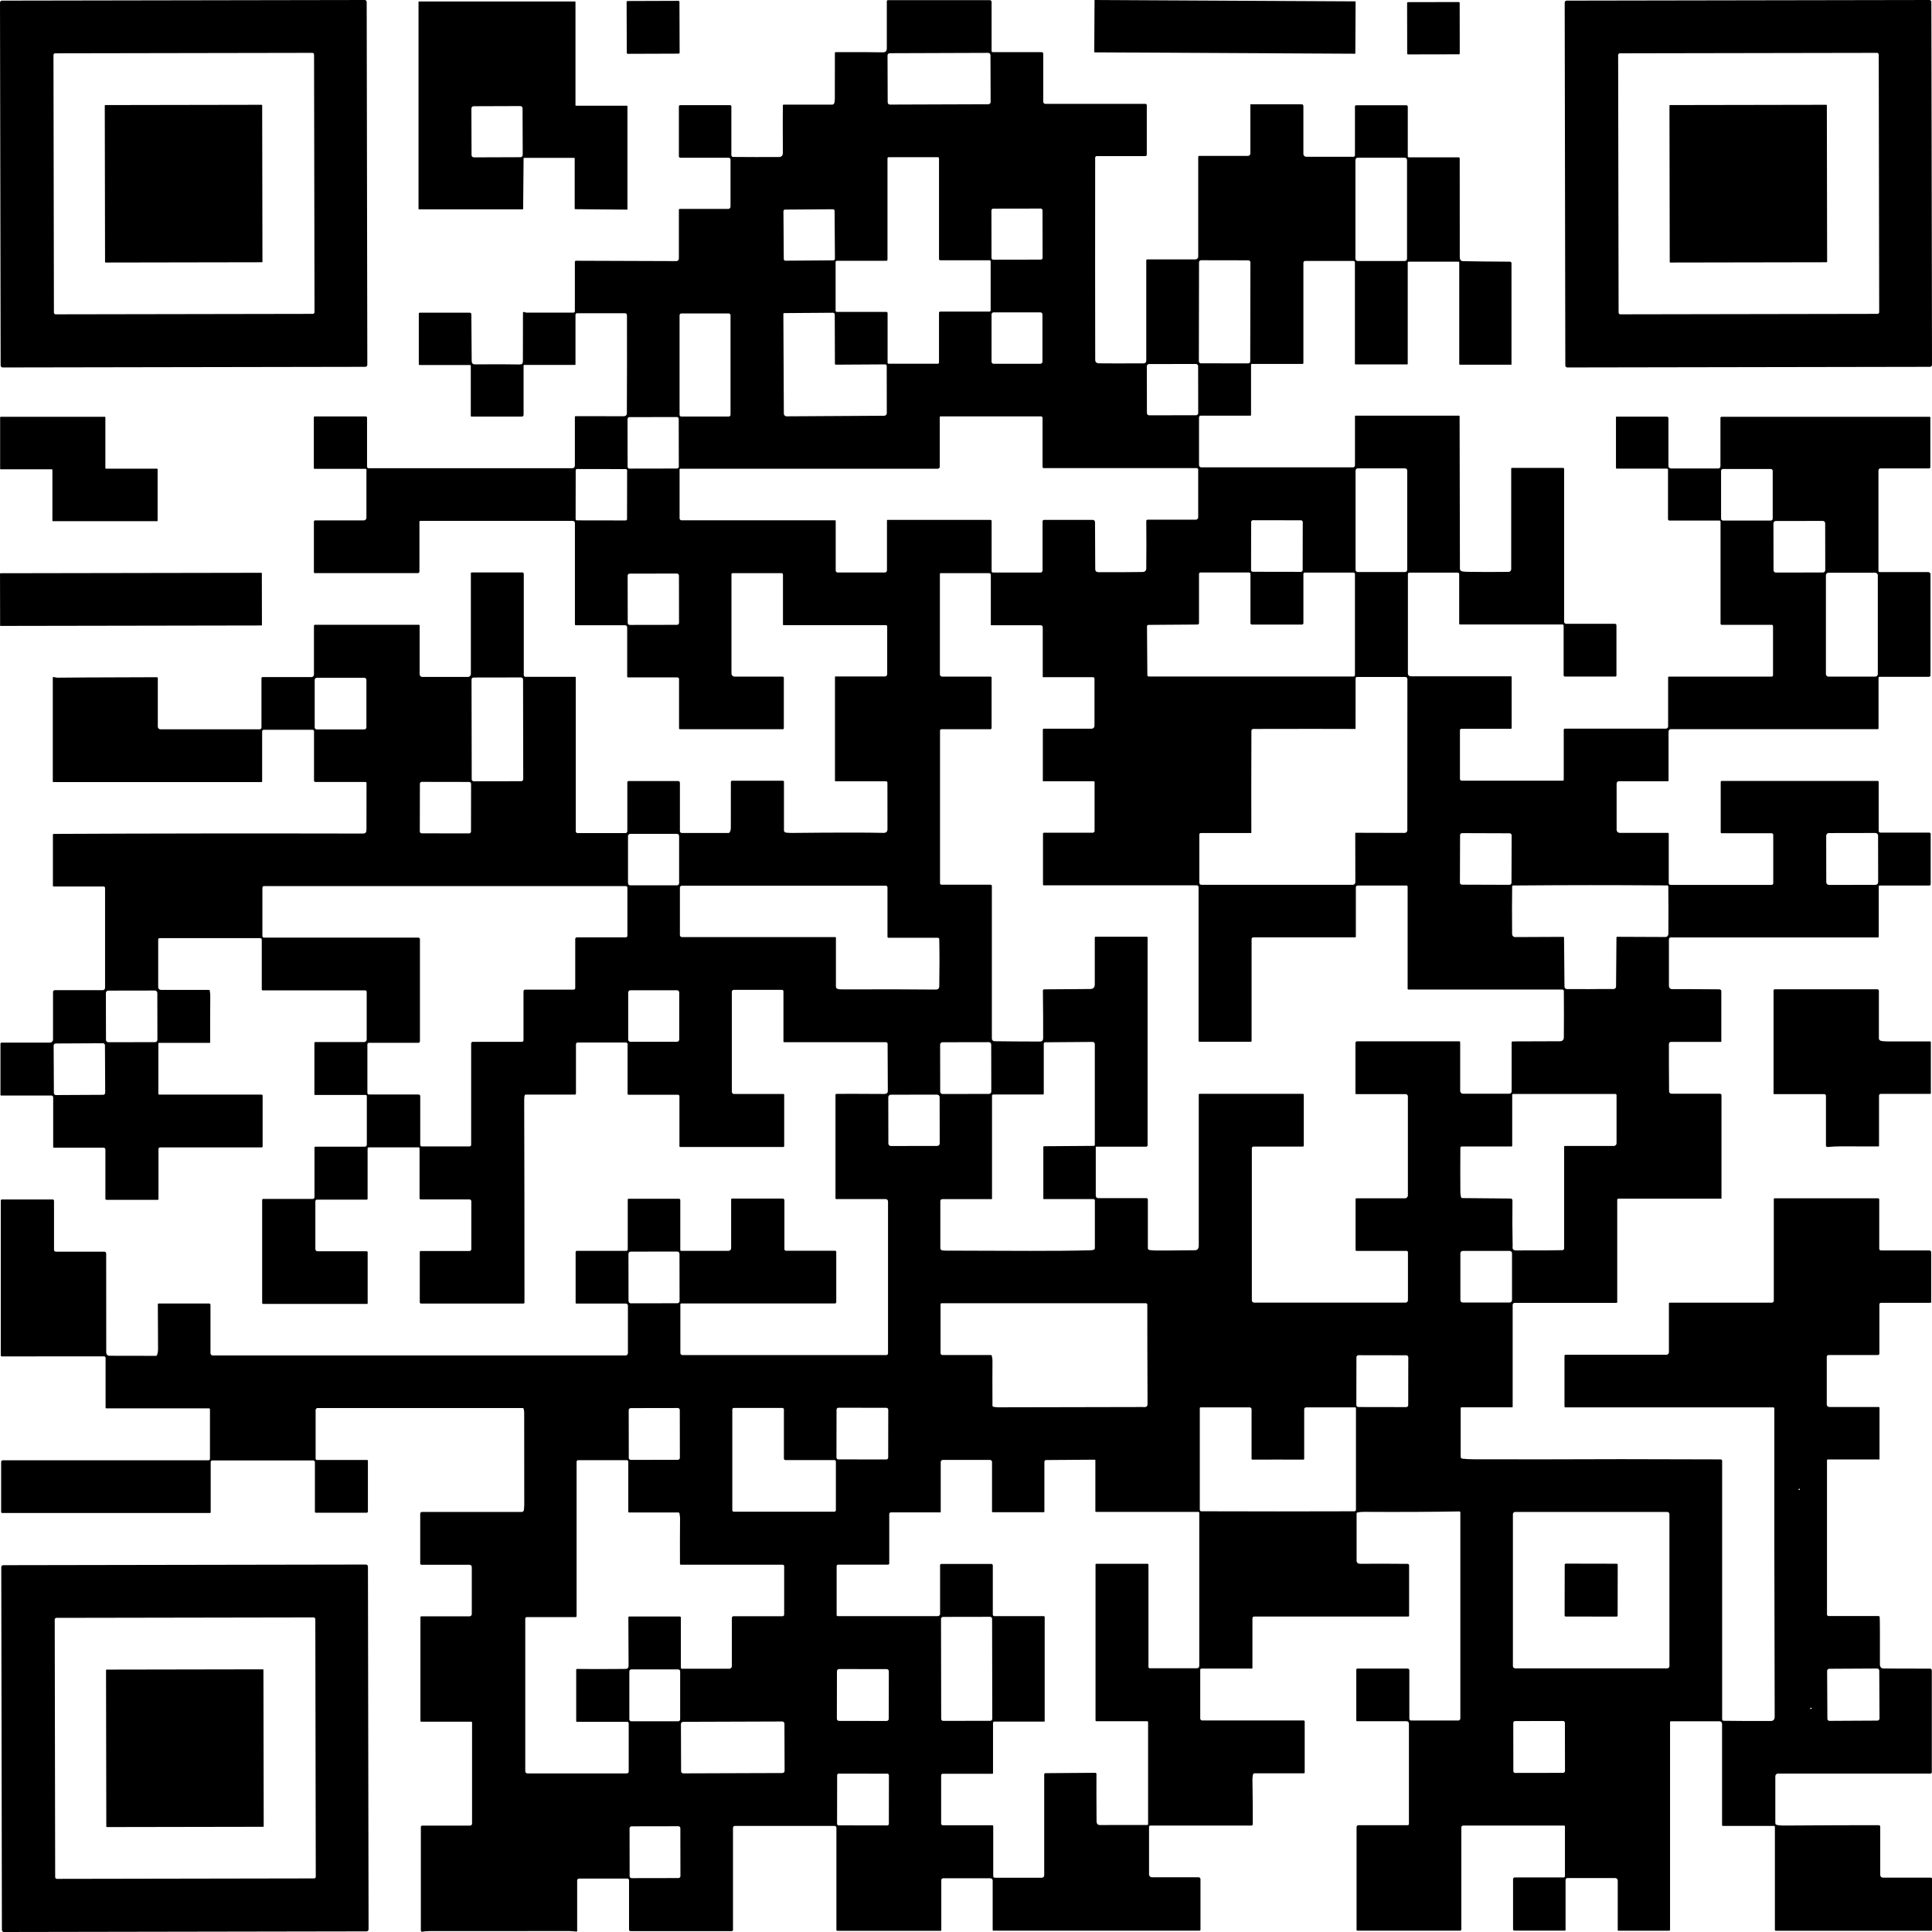
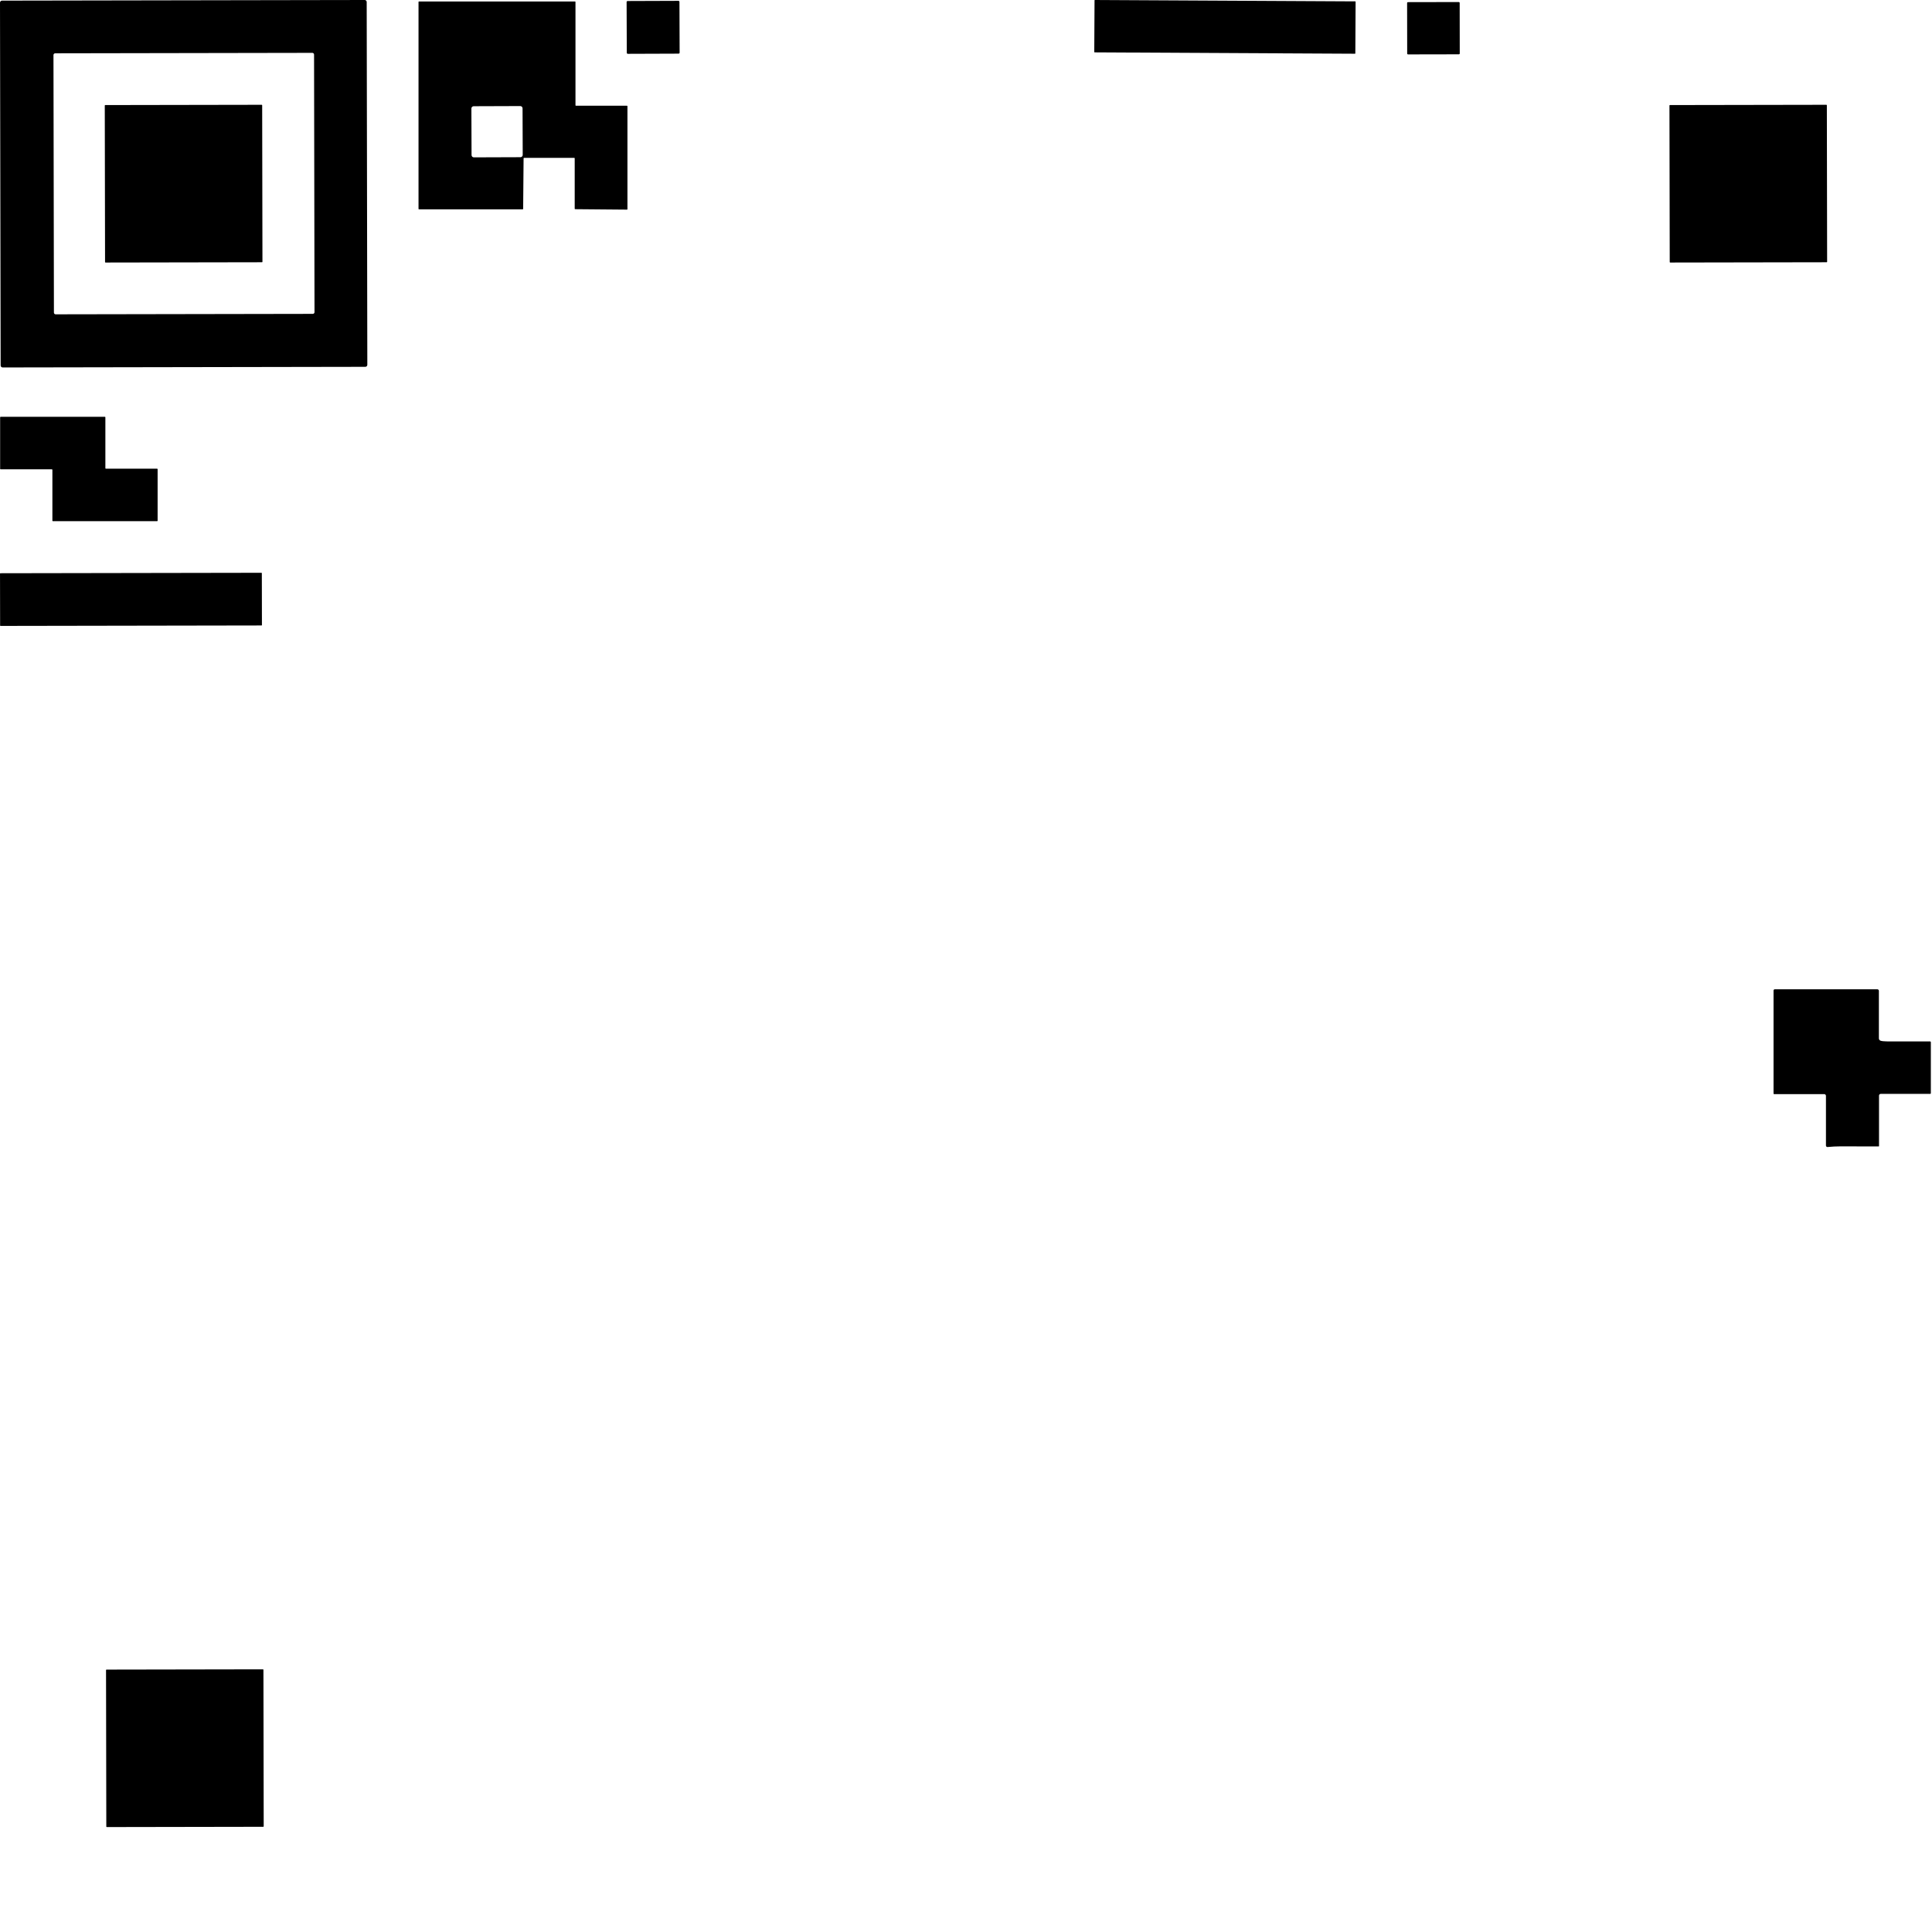
<svg xmlns="http://www.w3.org/2000/svg" id="qr" width="1200" height="1200" viewBox="0 0 1200 1200">
  <path d="M841.82,33.14c0,.13-.1.23-.23.23l-161.69-.85c-.13,0-.23-.11-.23-.23l.17-32.06c0-.13.1-.23.23-.23l161.69.85c.13,0,.23.11.23.23l-.17,32.06h0Z" />
-   <path d="M1004.04,258.78h31.26c.55,0,.99.45.99.99v29.65c0,.86.69,1.55,1.55,1.55h29.46c.72,0,1.3-.58,1.3-1.31v-30.16c0-.34.28-.61.62-.61h129.46c.16,0,.29.13.29.29v31.03c0,.39-.32.72-.72.72h-30.25c-.69,0-1.26.56-1.26,1.25v62.5c0,.35.29.64.65.64h30.27c.77,0,1.4.63,1.4,1.4v62.71c0,.53-.43.95-.96.95h-30.66c-.36,0-.65.3-.65.66v31.37c0,.26-.22.47-.48.47h-128.45c-.82,0-1.49.66-1.49,1.49v30.4c0,.26-.22.47-.48.47h-30.39c-.77,0-1.39.62-1.39,1.39v28.74c0,1.07.86,1.93,1.93,1.93h29.91c.3,0,.54.24.54.54v30.7c0,.6.49,1.08,1.09,1.08h62.8c.56,0,1.02-.46,1.02-1.01v-30.05c0-.56-.46-1.02-1.02-1.02h-31.07c-.3,0-.55-.24-.55-.55v-31.26c0-.39.31-.69.69-.69h96.83c.33,0,.6.27.6.6v30.48c0,.57.47,1.04,1.05,1.04h30.45c.44,0,.8.36.8.81v31.2c0,.47-.39.85-.85.85h-30.85c-.31,0-.57.25-.57.56v31.33c0,.2-.15.35-.35.35h-128.84c-.62,0-1.12.5-1.12,1.12-.02,3.52-.02,13.07,0,28.62,0,1.59.7,2.37,2.1,2.37,4.45-.04,14.21,0,29.26.12.65,0,1.18.54,1.18,1.19v31.23c0,.13-.11.24-.23.24h-31.06c-.69,0-1.26.56-1.26,1.25-.03,6.93,0,16.6.1,29.02,0,2.2,1.39,1.91,3.27,1.91,12.74.03,22.19.03,28.33,0,.53,0,.96.42.96.95v64.02c0,.13-.1.22-.22.22h-63.87c-.37,0-.67.3-.67.67v63.52c0,.3-.24.54-.54.54h-63.2c-.67,0-1.21.54-1.21,1.21v63.37c0,.15-.13.28-.28.28h-31.46c-.3,0-.55.24-.55.55v30.19c0,.6.45,1.1,1.04,1.16,2.14.24,4.53.37,7.17.38,27.24.08,56.83.06,88.79-.07,2,0,3.79,0,5.38,0,6.5,0,26.21.05,59.11.14.5,0,.91.41.91.91v160.46c0,.54.43.97.97.98,9.23.13,18.97.17,29.24.13,1.62,0,2.44-.93,2.43-2.77-.22-80.92-.3-144.7-.22-191.37,0-.36-.3-.65-.65-.65h-129.18c-.28,0-.51-.23-.51-.52v-31.49c0-.37.3-.66.66-.66h62.61c.88,0,1.59-.71,1.59-1.59v-30.37c0-.22.17-.39.39-.39h63.5c.69,0,1.26-.56,1.26-1.26v-63.11c0-.27.22-.48.48-.48h64.27c.4,0,.74.33.74.73v30.66c0,.55.45.99,1,.99h30.09c.65,0,1.17.53,1.17,1.17v30.95c0,.24-.2.44-.44.44h-30.8c-.51,0-.93.42-.93.94v30.53c0,.53-.42.95-.95.95h-30.62c-.61,0-1.11.49-1.11,1.1v29.59c0,.89.73,1.6,1.61,1.6h30.6c.3,0,.55.24.55.55v31.81c0,.12-.09.21-.21.21h-31.9c-.28,0-.51.23-.51.51v95.77c0,.53.43.96.96.96h30.99c.42,0,.76.32.79.73.13,2.06.18,11.81.13,29.25,0,1.69.75,2.56,2.27,2.59,4.04.08,13.65.12,28.81.1.64,0,1.15.51,1.15,1.15v63.21c0,.46-.37.82-.83.82h-94.68c-.92,0-1.68.74-1.68,1.67v29.08c0,.52.35.99.86,1.12,1.07.3,2.65.43,4.73.42,25.73-.17,45.28-.25,58.64-.22.51,0,.93.42.93.93v30c0,.91.74,1.66,1.66,1.66h29.84c.36,0,.65.3.65.65v31.83c0,.28-.22.51-.5.51h-96.49c-.32,0-.59-.27-.59-.6v-63.94c0-.32-.26-.58-.58-.58h-31.67c-.3,0-.56-.25-.56-.56v-62.83c0-.89-.73-1.61-1.62-1.61h-30.14c-.3,0-.55.24-.55.54v128.93c0,.34-.27.61-.6.61h-31.54c-.2,0-.35-.15-.35-.35v-30.77c0-.88-.72-1.59-1.6-1.59h-29.63c-.65,0-1.18.53-1.18,1.17v31.12c0,.2-.15.35-.35.35h-31.51c-.41,0-.75-.34-.75-.76v-31.18c0-.59.48-1.07,1.06-1.07h30.38c.44,0,.79-.35.79-.79v-30.83c0-.33-.27-.6-.6-.6h-62.68c-.59,0-1.08.48-1.08,1.08v63.41c0,.43-.35.78-.79.78h-63.75c-.3,0-.53-.23-.53-.53v-63.83c0-.63.51-1.14,1.14-1.14h30.62c.42,0,.76-.35.76-.77v-62.38c0-.78-.63-1.42-1.41-1.42h-30.84c-.24,0-.44-.2-.44-.45v-31.53c0-.41.33-.74.74-.74h31.16c.58,0,1.05.47,1.05,1.05v30.08c0,.64.51,1.15,1.15,1.15h29.22c.73,0,1.31-.59,1.31-1.32v-127.93c0-.35-.29-.64-.64-.63-17.35.31-37.13.4-59.33.27-1.52,0-2.86.13-4,.39-.27.06-.47.3-.47.59-.02,14.98-.02,24.74,0,29.27,0,1.35.84,2.03,2.5,2.01,7.92-.09,17.65-.08,29.2.04.5,0,.91.42.91.92v31.31c0,.27-.22.48-.48.48h-95.74c-.6,0-1.09.48-1.09,1.08v30.91c0,.19-.15.34-.34.34h-31.33c-.41,0-.75.34-.75.75v30.29c0,.65.54,1.19,1.19,1.19h63.06c.35,0,.63.28.63.63v31.68c0,.29-.23.52-.52.52h-30.78c-.3,0-.56.17-.67.44-.36.82-.52,2.32-.48,4.53.17,10.14.24,19.01.21,26.6,0,.48-.39.86-.86.86h-62.75c-.46,0-.83.37-.83.82v29.52c0,.99.81,1.8,1.8,1.8h29c.64,0,1.15.51,1.15,1.14v31.46c0,.31-.26.56-.57.56h-128.06c-.24,0-.44-.2-.44-.44v-30.69c0-.78-.64-1.42-1.42-1.42h-29.36c-.63,0-1.13.5-1.13,1.12v31.26c0,.13-.12.25-.25.25h-64.28c-.34,0-.62-.28-.62-.62v-63.36c0-.64-.52-1.16-1.16-1.16h-61.92c-.64,0-1.15.52-1.15,1.16v63.44c0,.4-.32.73-.73.73h-62.96c-.48,0-.88-.39-.88-.89v-30.69c0-.58-.48-1.06-1.07-1.06h-29.98c-.65,0-1.17.53-1.17,1.17v31.38c0,.23-.2.41-.42.39-2.33-.23-3.82-.35-4.48-.35-27.99.06-56.99.07-86.99.04-1.41,0-2.86.12-4.37.38-.44.07-.83-.27-.83-.71v-64.32c0-.48.39-.87.87-.87h29.7c.68,0,1.24-.56,1.24-1.25v-62.79c0-.28-.23-.51-.51-.51h-31.19c-.21,0-.37-.16-.37-.37v-64.51c0-.31.25-.56.57-.56h29.97c.75,0,1.36-.61,1.36-1.36v-29.24c0-.78-.63-1.41-1.41-1.41h-29.86c-.42,0-.76-.35-.76-.77v-31c0-.57.46-1.03,1.03-1.03h61.98c.73,0,1.33-.55,1.4-1.27.14-1.39.22-2.63.21-3.72-.06-33.58-.07-52.4-.04-56.47,0-1.03-.12-1.94-.38-2.73-.07-.22-.29-.38-.52-.38h-127.37c-.71,0-1.28.57-1.28,1.27v30.18c0,.46.37.82.83.82h31.13c.29,0,.52.23.52.51v31.45c0,.46-.37.82-.83.82h-31.51c-.32,0-.58-.26-.58-.58v-30.83c0-.59-.48-1.08-1.07-1.08h-62.71c-.53,0-.95.42-.95.95v31.18c0,.29-.23.52-.51.52H1.34c-.35,0-.63-.28-.63-.63v-31.11c0-.56.45-1,1-1h127.78c.51,0,.92-.41.92-.92v-30.77c0-.31-.26-.57-.57-.57h-63.77c-.27,0-.49-.22-.49-.49v-30.86c0-.51-.42-.93-.93-.93H1.06c-.31,0-.57-.26-.57-.57v-96.24c0-.35.29-.64.64-.64h31.68c.41,0,.74.34.74.75v30.54c0,.61.5,1.11,1.11,1.11h30.17c.62,0,1.12.5,1.12,1.12-.03,21.99-.02,42.42.04,61.26,0,1.51.73,2.28,2.16,2.28,7.45,0,17.02.03,28.73.05.28,0,.52-.17.62-.42.45-1.1.67-2.42.67-3.95,0-3.75-.04-12.98-.13-27.65,0-.27.22-.49.49-.49h31.38c.45,0,.82.37.82.82v30.05c0,.77.63,1.4,1.4,1.4h256.44c.8,0,1.44-.65,1.44-1.44v-29.5c0-.72-.58-1.3-1.3-1.3h-30.78c-.22,0-.4-.18-.4-.4v-31.63c0-.39.3-.69.69-.69h30.73c.53,0,.95-.42.95-.94v-30.94c0-.28.22-.5.5-.5h31.32c.45,0,.82.37.82.82v31.02c0,.29.23.52.52.52h29.41c.91,0,1.66-.74,1.66-1.67v-30.3c0-.28.22-.5.5-.5h31.5c.59,0,1.08.47,1.08,1.07v30.34c0,.55.44.99.99.99h30.48c.4,0,.74.33.74.73v31.2c0,.45-.37.82-.82.82h-95.39c-.34,0-.62.28-.62.63v30.16c0,.7.57,1.27,1.27,1.27h126.64c.59,0,1.07-.47,1.07-1.06v-94.37c0-.8-.65-1.45-1.46-1.45h-30.79c-.22,0-.39-.18-.39-.39v-64.34c0-.34.27-.62.61-.63,4.79-.04,14.66-.03,29.63.06,1.52,0,2.28-.61,2.27-1.86,0-7.41-.05-17.18-.13-29.29,0-.55-.45-.99-1-.99h-63.24c-.25,0-.46-.21-.46-.46v-31.17c0-.49-.39-.89-.89-.89h-29.94c-.68,0-1.23.55-1.23,1.23v62.06c0,.76.62,1.38,1.38,1.38h30.73c.23,0,.42.19.42.42v31.92c0,.33-.27.6-.6.6h-64.07c-.22,0-.4-.18-.4-.4v-31.13c0-.52-.42-.94-.94-.94h-30.68c-.32,0-.59-.27-.59-.59v-30.81c0-.58-.48-1.05-1.06-1.05h-29.91c-.6,0-1.09.49-1.09,1.09v30.63c0,.35-.29.64-.65.64h-30.58c-.24,0-.46.14-.56.36-.24.49-.37,1.56-.36,3.18.11,36.12.16,77.98.17,125.6,0,.36-.29.65-.65.65h-63.62c-.42,0-.76-.34-.76-.76v-31.26c0-.34.27-.61.6-.61h30.26c.64,0,1.15-.51,1.15-1.15v-29.78c0-.61-.49-1.1-1.1-1.1h-30.29c-.42,0-.76-.34-.76-.76v-30.91c0-.39-.31-.7-.7-.7h-30.73c-.47,0-.84.38-.84.84v31.11c0,.3-.24.54-.55.54h-30.87c-.57,0-1.03.46-1.03,1.03v29.68c0,.75.62,1.36,1.37,1.36h30.53c.32,0,.59.27.59.59v31.82c0,.16-.13.29-.29.29h-64.62c-.34,0-.62-.28-.62-.62v-63.95c0-.36.3-.65.65-.65h30.73c.62,0,1.12-.5,1.12-1.12v-30.79c0-.3.24-.54.55-.54h30.72c.68,0,1.24-.56,1.24-1.25v-30.18c0-.38-.3-.68-.68-.68h-31.59c-.16,0-.29-.13-.29-.28v-32.02c0-.32.27-.59.6-.59h30.32c.86,0,1.56-.7,1.56-1.57v-29.55c0-.54-.43-.97-.97-.97h-63.69c-.28,0-.51-.22-.51-.5v-30.94c0-.55-.44-.99-.99-.99h-62.54c-.44,0-.8.36-.8.8v29.66c0,.92.74,1.67,1.67,1.67h29.84c.24,0,.46.17.51.41.22,1.11.33,2.39.32,3.85-.07,9.79-.1,19.25-.07,28.38,0,.14-.12.26-.26.26h-31.43c-.26,0-.48.22-.48.47v31.12c0,.3.24.55.55.55h63.5c.39,0,.71.31.71.71v31.46c0,.35-.29.64-.64.64h-63.06c-.55,0-.99.44-.99.99v31.12c0,.24-.19.44-.43.44h-31.89c-.36,0-.65-.3-.65-.65v-30.69c0-.56-.46-1.02-1.01-1.02h-30.9c-.29,0-.52-.23-.52-.52v-30.81c0-.61-.49-1.1-1.1-1.1H.58c-.16,0-.29-.13-.29-.3v-31.81c0-.42.34-.76.75-.76h30c1.05,0,1.89-.84,1.89-1.89v-29.57c0-.61.5-1.11,1.11-1.11h29.78c.8,0,1.44-.65,1.44-1.43v-62.05c0-.5-.41-.91-.91-.91h-31.1c-.22,0-.39-.17-.39-.39v-31.72c0-.3.24-.55.55-.55,59.48-.29,123.38-.36,191.7-.22,2.12,0,2.5-.69,2.51-2.75.04-10.34.05-19.87.03-28.59,0-.39-.31-.71-.71-.71h-31.08c-.45,0-.82-.36-.82-.81v-30.66c0-.51-.41-.92-.92-.92h-30.28c-.57,0-1.02.46-1.02,1.02v30.99c0,.26-.21.47-.46.47H33.14c-.2,0-.35-.16-.35-.36v-64.46c0-.3.27-.51.56-.44,1.21.3,2.06.43,2.56.41,2.68-.08,23.19-.18,61.54-.29.31,0,.57.25.57.56v30.17c0,.91.74,1.64,1.64,1.64h61.58c.64,0,1.16-.52,1.16-1.17v-30.6c0-.39.31-.7.7-.7h30.38c.83,0,1.52-.68,1.52-1.51v-30.33c0-.34.28-.62.62-.62h64.51c.28,0,.5.22.5.5v30.21c0,.92.75,1.68,1.69,1.68h28.29c1.02,0,1.85-.82,1.85-1.85v-62.51c0-.31.25-.56.57-.56h31.34c.53,0,.96.43.96.96v62.84c0,.58.47,1.05,1.04,1.05h30.91c.19,0,.34.15.34.34v95.62c0,.61.49,1.1,1.1,1.1h29.75c.65,0,1.17-.52,1.17-1.17v-30.39c0-.42.35-.77.77-.77h30.8c.6,0,1.09.49,1.09,1.09v30c0,.64.51,1.16,1.15,1.16h29.19c.12,0,.22-.04.3-.13.65-.65.99-1.72.99-3.22,0-7.77.02-17.22.02-28.34,0-.41.33-.74.74-.74h31.63c.34,0,.61.28.61.62v30.22c0,.69.52,1.27,1.21,1.36,1.25.15,2.53.22,3.83.21,26.59-.27,45.51-.28,56.75-.04,1.68.04,2.51-.74,2.5-2.33-.04-9.08-.05-18.69-.03-28.82,0-.49-.39-.89-.89-.89h-31.42c-.15,0-.27-.12-.27-.27v-64.57c0-.14.12-.26.26-.26h30.73c.8,0,1.45-.65,1.45-1.44v-29.68c0-.41-.34-.75-.75-.75h-63.69c-.17,0-.3-.13-.3-.3v-31.17c0-.46-.38-.83-.83-.83h-30.51c-.35,0-.64.28-.64.63v61.72c0,1.05.85,1.9,1.9,1.9h29.88c.4,0,.74.33.74.73v31.37c0,.32-.26.58-.58.58h-64c-.28,0-.51-.23-.51-.51v-30.65c0-.56-.46-1.02-1.03-1.02h-30.68c-.28,0-.5-.22-.5-.5v-30.59c0-.72-.57-1.29-1.29-1.29h-30.61c-.31,0-.56-.26-.56-.57v-62.88c0-.77-.63-1.4-1.4-1.4h-94.66c-.29,0-.52.23-.52.52v30.97c0,.54-.43.97-.97.97h-64.06c-.29,0-.52-.23-.52-.52v-31.5c0-.39.31-.71.7-.71h30.28c.91,0,1.65-.73,1.65-1.65v-29.85c0-.3-.23-.53-.52-.53h-31.69c-.25,0-.46-.21-.46-.46v-31.71c0-.22.18-.4.4-.4h31.91c.4,0,.74.33.74.73v30.43c0,.57.46,1.03,1.03,1.03h126.48c.87,0,1.58-.7,1.58-1.57v-30.35c0-.24.19-.43.43-.43,10.39-.03,20.3,0,29.73.05,2.56,0,2.12-1.78,2.13-3.96.08-17.47.11-37.08.06-58.83,0-.65-.54-1.18-1.19-1.18h-29.83c-.53,0-.95.42-.95.95v30.85c0,.16-.13.29-.28.29h-31.54c-.23,0-.42.19-.42.43v30.6c0,.59-.48,1.07-1.07,1.07h-31.3c-.23,0-.42-.19-.42-.42v-31.07c0-.3-.23-.53-.53-.53h-31.28c-.27,0-.48-.22-.48-.48v-31.49c0-.3.24-.54.54-.54h31.14c.53,0,.95.42.96.95.06,8.59.13,18.21.2,28.85,0,1.52.66,2.29,1.96,2.28,13.85-.06,23.12-.04,27.81.07,1.35.03,2.03-.57,2.04-1.8,0-1.94.03-12.04.05-30.32,0-.33.33-.57.65-.48l1.24.37c.05.02.11.03.17.03h29.34c.46,0,.83-.38.83-.83v-30.69c0-.39.31-.7.7-.69l62.35.22c.86,0,1.56-.7,1.56-1.56v-30.34c0-.29.23-.52.52-.52h30.15c.77,0,1.4-.63,1.4-1.41v-29.27c0-.59-.48-1.08-1.07-1.08h-30.09c-.5,0-.91-.4-.91-.91v-30.97c0-.45.37-.82.82-.82h30.97c.45,0,.81.36.81.81v30.32c0,.57.47,1.04,1.04,1.05,9.48.08,18.96.1,28.45.05,1.67,0,2.5-.91,2.49-2.7-.08-15.08-.08-24.85,0-29.3,0-.3.24-.54.54-.54h30.12c.5,0,.96-.29,1.17-.74.3-.64.45-1.65.45-3.03,0-16.71.03-26.16.04-28.35,0-.28.22-.5.5-.5,16.8,0,26.54.04,29.22.13,1.68.05,2.52-.74,2.53-2.39.04-9.16.04-18.92,0-29.28,0-.41.33-.74.74-.74h63.22c.62,0,1.12.5,1.12,1.13v30.5c0,.36.3.65.65.65h30.44c.56,0,1,.45,1,1v29.85c0,.72.58,1.3,1.3,1.3h62.2c.45,0,.81.36.81.81v30.75c0,.48-.39.87-.88.87h-30.19c-.56,0-1,.45-1,1-.05,49.28-.04,91.11.03,125.51,0,1.42.77,2.17,2.3,2.21,1.58.05,10.84.06,27.79.04.9,0,1.62-.73,1.62-1.63v-62.38c0-.31.25-.57.56-.57h29.94c.98,0,1.77-.79,1.77-1.77v-61.91c0-.35.29-.63.64-.63h30.31c.8,0,1.44-.65,1.44-1.43v-30.46c0-.09.07-.16.16-.16h31.7c.59,0,1.07.48,1.07,1.07v29.78c0,.96.78,1.74,1.74,1.74h29.44c.47,0,.85-.39.85-.85v-30.37c0-.43.35-.78.78-.78h31.13c.49,0,.9.4.9.9v30.78c0,.38.3.68.67.68h30.91c.38,0,.68.3.68.68,0,36.43.02,56.83.04,61.2,0,1.7.68,2.57,2.04,2.61,6.61.15,16.32.26,29.15.32.51,0,.93.42.93.93v62.82c0,.13-.1.23-.22.23h-31.89c-.19,0-.34-.15-.34-.35v-63.11c0-.3-.23-.53-.53-.53h-30.85c-.34,0-.62.28-.62.62v62.88c0,.16-.13.3-.3.3h-32.15c-.2,0-.36-.15-.36-.35v-63.03c0-.47-.38-.85-.84-.85h-30.06c-.6,0-1.09.49-1.09,1.1v62.35c0,.27-.22.49-.49.49h-31.47c-.3,0-.56.25-.56.56v31.22c0,.2-.16.36-.36.36h-30.88c-.59,0-1.07.47-1.07,1.07v29.63c0,.78.63,1.41,1.41,1.41h94.26c.65,0,1.19-.54,1.19-1.19v-30.56c0-.2.15-.35.34-.35h64.28c.21,0,.37.16.37.37l.2,94.75c0,.56.3,1.08.8,1.35.57.31,1.78.48,3.64.52,8.2.13,16.79.14,25.77.03.91,0,1.64-.75,1.64-1.66v-62.45c0-.27.22-.48.48-.48h31.76c.34,0,.62.28.62.62v94.93c0,.72.57,1.29,1.29,1.29h30.31c.5,0,.91.41.91.92v31.22c0,.34-.27.62-.61.62h-31.4c-.44,0-.8-.36-.8-.8v-30.88c0-.37-.3-.67-.67-.67h-63.76c-.24,0-.44-.2-.44-.44v-30.88c0-.47-.39-.86-.86-.86h-30.12c-.48,0-.87.39-.87.86v61.82c0,.94.76,1.7,1.7,1.7h62.39c.2,0,.35.15.35.35v31.82c0,.24-.19.43-.42.43h-30.81c-.49,0-.89.39-.89.89v30.26c0,.59.48,1.08,1.07,1.08h62.84c.3,0,.56-.25.56-.56v-30.98c0-.44.35-.79.79-.79h62.67c.75,0,1.37-.62,1.37-1.37v-30.51c0-.23.19-.42.42-.42h63.84c.49,0,.9-.39.9-.89v-30.52c0-.41-.34-.75-.75-.75h-31.1c-.41,0-.75-.34-.75-.75v-63.34c0-.39-.31-.69-.7-.69h-31.07c-.48,0-.86-.39-.86-.86v-30.78c0-.34-.28-.62-.63-.62h-31.27c-.23,0-.42-.19-.42-.42v-31.56c0-.2.15-.35.35-.35M615.2,34.22c0-.77-.63-1.39-1.39-1.38l-61.16.21c-.77,0-1.39.63-1.39,1.39l.1,29.14c0,.77.63,1.39,1.39,1.38l61.16-.21c.77,0,1.39-.63,1.39-1.39l-.1-29.14M583.22,194.28c0-.4.33-.73.74-.73h30.61c.4,0,.74-.33.74-.73v-30.44c0-.4-.33-.73-.74-.73h-30.59c-.4,0-.74-.33-.74-.73v-62.57c0-.4-.33-.73-.74-.73h-30.52c-.4,0-.74.33-.74.73v62.9c0,.4-.33.73-.74.73h-30.75c-.4,0-.74.33-.74.73v30.29c0,.4.33.73.74.73h30.81c.4,0,.74.33.74.73v30.73c0,.4.33.73.74.73h30.45c.4,0,.74-.33.74-.73v-30.91M843.32,97.95c-.8,0-1.44.65-1.44,1.44v61.29c0,.8.65,1.44,1.44,1.44h29.17c.8,0,1.44-.65,1.44-1.44v-61.29c0-.8-.65-1.44-1.44-1.44h-29.17M647.52,130.63c0-.6-.49-1.09-1.1-1.09l-29.54.05c-.6,0-1.09.49-1.09,1.1l.05,29.52c0,.6.49,1.09,1.1,1.09l29.54-.05c.6,0,1.09-.49,1.09-1.1l-.05-29.52M518.38,130.97c0-.55-.46-1-1.01-1l-29.76.21c-.55,0-1,.46-1,1.01l.21,29.73c0,.55.46,1,1.01,1l29.76-.21c.55,0,1-.46,1-1.01l-.21-29.73M776.65,162.96c0-.7-.56-1.27-1.27-1.27l-29.36-.05c-.7,0-1.28.56-1.28,1.27l-.11,61.48c0,.7.56,1.27,1.27,1.27l29.36.05c.7,0,1.28-.56,1.28-1.27l.11-61.48M647.48,195.28c0-.7-.56-1.26-1.26-1.26h-29.09c-.7,0-1.26.56-1.26,1.26v29.41c0,.7.56,1.26,1.26,1.26h29.09c.7,0,1.26-.56,1.26-1.26v-29.41M518.58,225.9l-.1-30.51c0-.63-.52-1.15-1.16-1.14l-30.24.22c-.29,0-.52.23-.52.52l.3,61.92c0,.93.76,1.69,1.69,1.68l60.64-.36c.89,0,1.61-.73,1.61-1.61l-.04-29.3c0-.55-.45-.99-1-.99l-30.58.18c-.33,0-.61-.27-.61-.6M453.74,195.8c0-.61-.5-1.11-1.11-1.11h-29.43c-.61,0-1.11.5-1.11,1.11v61.82c0,.61.5,1.11,1.11,1.11h29.43c.61,0,1.11-.5,1.11-1.11v-61.82M744.18,227.42c0-.74-.61-1.35-1.36-1.35l-29.15.05c-.74,0-1.35.61-1.35,1.36l.05,29.13c0,.74.61,1.35,1.36,1.35l29.15-.05c.74,0,1.35-.61,1.35-1.36l-.05-29.13M422.1,291.58v30.38c0,.67.54,1.21,1.21,1.21h95.38c.21,0,.38.17.38.38v30.85c0,.65.53,1.18,1.18,1.18h29.36c.72,0,1.3-.58,1.3-1.3v-31.15c0-.13.1-.22.22-.22h64.07c.39,0,.71.31.71.71v31.17c0,.46.37.82.83.82h29.54c.7,0,1.27-.57,1.27-1.27v-30.47c0-.54.44-.97.98-.97h30.19c.78,0,1.42.64,1.42,1.42.04,10,.08,19.72.13,29.16,0,1.25.67,1.89,2,1.9,9.6.06,18.73.03,27.34-.1,2.86-.04,2.33-2.29,2.36-4.27.1-7.72.11-16.85,0-27.36,0-.48.39-.88.87-.88h29.94c.8,0,1.44-.65,1.44-1.44v-29.63c0-.53-.43-.96-.96-.96h-95c-.39,0-.72-.31-.72-.71v-30.51c0-.49-.4-.9-.9-.9h-62.45c-.27,0-.49.22-.49.49v30.78c0,.68-.56,1.23-1.24,1.23h-159.91c-.25,0-.46.21-.46.46M421.57,260.19c0-.64-.52-1.16-1.17-1.16l-29.47.05c-.64,0-1.16.52-1.16,1.17l.05,29.65c0,.64.52,1.16,1.17,1.16l29.47-.05c.64,0,1.16-.52,1.16-1.17l-.05-29.65M874.06,292.27c0-.75-.61-1.36-1.36-1.36h-29.38c-.75,0-1.36.61-1.36,1.36v61.67c0,.75.61,1.36,1.36,1.36h29.38c.75,0,1.36-.61,1.36-1.36v-61.67M389.51,292.19c0-.46-.38-.83-.83-.83l-30.26-.05c-.46,0-.83.38-.84.83l-.05,30.24c0,.46.38.83.83.83l30.26.05c.46,0,.83-.38.84-.83l.05-30.24M1101.06,292.49c0-.66-.54-1.2-1.2-1.2h-29.67c-.66,0-1.2.54-1.2,1.2v29.65c0,.66.54,1.2,1.2,1.2h29.67c.66,0,1.2-.54,1.2-1.2v-29.65M809.16,324.27c0-.61-.49-1.1-1.1-1.1l-29.85-.05c-.61,0-1.1.49-1.1,1.1l-.05,29.82c0,.61.49,1.1,1.1,1.1l29.85.05c.61,0,1.1-.49,1.1-1.1l.05-29.82M1133.65,325c0-.81-.66-1.45-1.46-1.45l-29.22.05c-.81,0-1.45.66-1.45,1.45l.05,29.13c0,.81.66,1.45,1.46,1.45l29.22-.05c.81,0,1.45-.66,1.45-1.45l-.05-29.13M809.57,387.06c0,.48-.39.87-.87.87h-31.15c-.48,0-.87-.39-.87-.87v-30.6c0-.48-.39-.87-.87-.87h-30.22c-.48,0-.87.39-.87.87v30.58c0,.48-.39.86-.86.87l-30.58.22c-.48,0-.87.39-.86.88l.22,30.31c0,.48.39.86.87.86h127.2c.48,0,.87-.39.87-.87v-62.79c0-.48-.39-.87-.87-.87h-30.27c-.48,0-.87.39-.87.87v30.54M1166.34,357.31c0-.87-.7-1.57-1.57-1.57h-29.09c-.87,0-1.57.7-1.57,1.57v61.37c0,.87.7,1.57,1.57,1.57h29.09c.87,0,1.57-.7,1.57-1.57v-61.37M745.04,679.38h64.18c.32,0,.59.27.59.59v31.55c0,.35-.28.63-.63.63h-30.63c-.56,0-1.01.46-1.01,1.01v94.48c0,.8.65,1.45,1.44,1.45h94.03c.83,0,1.49-.67,1.49-1.5v-29.79c0-.47-.38-.85-.84-.85h-31.12c-.31,0-.57-.25-.57-.56v-31.49c0-.34.27-.61.61-.61h30.05c1.01,0,1.83-.82,1.83-1.83v-61.48c0-.77-.63-1.4-1.4-1.4h-30.69c-.26,0-.48-.21-.48-.47v-31.29c0-.58.47-1.05,1.05-1.05h63.38c.34,0,.62.28.62.62v30.17c0,.98.8,1.77,1.78,1.77h28.75c.79,0,1.43-.65,1.43-1.43v-30.38c0-.38.3-.68.67-.68,8.86-.04,18.62-.07,29.28-.1,1.63,0,2.46-.83,2.48-2.49.08-8.75.07-18.3,0-28.66,0-.54-.44-.97-.98-.97h-95.53c-.29,0-.52-.23-.52-.52v-63.45c0-.34-.28-.62-.62-.62h-30.43c-.61,0-1.11.5-1.11,1.11v30.63c0,.25-.2.45-.45.45h-63.28c-.57,0-1.03.46-1.03,1.03v63.36c0,.25-.21.46-.46.46h-31.82c-.36,0-.65-.29-.65-.65v-95.44c0-.59-.48-1.08-1.08-1.08h-95.21c-.19,0-.34-.15-.34-.34v-31.69c0-.37.3-.67.68-.67h30.24c.62,0,1.12-.5,1.12-1.12v-30.38c0-.24-.2-.44-.45-.44h-31.47c-.13,0-.22-.1-.22-.22v-31.86c0-.31.25-.57.56-.57h29.72c1,0,1.8-.81,1.8-1.79v-29.3c0-.49-.39-.9-.89-.9h-31.03c-.13,0-.22-.1-.22-.22v-30.81c0-.68-.55-1.23-1.23-1.23h-30.74c-.15,0-.28-.13-.28-.29v-31c0-.6-.48-1.08-1.09-1.08h-30.12c-.23,0-.42.19-.42.42v62.45c0,.78.63,1.41,1.41,1.41h30.13c.31,0,.57.26.57.57v31.34c0,.41-.34.75-.75.75h-30.45c-.46,0-.83.38-.83.83v94.85c0,.49.39.89.89.89h30.49c.45,0,.82.37.82.82v94.77c0,.89.72,1.61,1.61,1.63,6.53.11,15.97.17,28.32.2,1.28,0,1.92-.72,1.93-2.17.04-8.15-.02-17.96-.16-29.45,0-.44.34-.79.78-.8,9.89-.03,19.43-.1,28.62-.21,1.88-.03,2.82-.98,2.82-2.86-.04-15.12-.04-24.83,0-29.16,0-.25.2-.45.45-.45h31.85c.28,0,.51.23.51.51v129c0,.48-.39.88-.88.88h-31.1c-.12,0-.21.09-.21.21v30.25c0,.84.69,1.53,1.53,1.53h30c.45,0,.82.36.82.81v30.25c0,.59.44,1.08,1.02,1.16,1.29.16,2.54.25,3.74.27,3.84.06,11.99,0,24.46-.14,1.61-.02,2.4-1.02,2.4-3.01,0-26.15-.02-57.39,0-93.72,0-.26.22-.47.48-.47M421.71,357.51c0-.7-.57-1.26-1.27-1.26l-29.34.05c-.7,0-1.26.57-1.26,1.27l.05,29.32c0,.7.57,1.26,1.27,1.26l29.34-.05c.7,0,1.26-.57,1.26-1.27l-.05-29.32M777.59,453.08c-.05.04-.09.09-.11.13-.13.3-.21.64-.21.99-.09,27.79-.1,48.79-.04,63,0,.13-.1.22-.22.22h-31.22c-.48,0-.87.39-.87.87v29.99c0,.72.57,1.3,1.29,1.3h94c.9,0,1.63-.73,1.62-1.63-.03-10.16-.05-20.34-.06-30.54,0,0,.03-.04.07-.09.04-.04.08-.07.09-.07,10.21.02,20.39.04,30.56.08.9,0,1.63-.73,1.63-1.62l.04-93.93c0-.72-.58-1.29-1.3-1.29l-30.01-.02c-.48,0-.87.39-.87.87l-.02,31.2c0,.13-.1.22-.22.22-14.22-.07-35.24-.07-63.05,0-.35,0-.67.06-.98.21-.04.02-.09.05-.14.11M324.88,422.02c0-.69-.56-1.25-1.26-1.25l-29.49.05c-.7,0-1.25.57-1.25,1.26l.11,61.94c0,.69.56,1.25,1.26,1.25l29.49-.05c.7,0,1.25-.57,1.25-1.26l-.11-61.94M227.58,422.29c0-.72-.58-1.3-1.3-1.3h-29.52c-.72,0-1.3.58-1.3,1.3v29.47c0,.72.58,1.3,1.3,1.3h29.52c.72,0,1.3-.58,1.3-1.3v-29.47M292.6,486.88c0-.66-.53-1.18-1.18-1.19l-29.43-.05c-.66,0-1.18.53-1.19,1.18l-.05,29.59c0,.66.53,1.18,1.18,1.19l29.43.05c.66,0,1.18-.53,1.19-1.18l.05-29.59M1166.51,519.03c0-.91-.75-1.65-1.65-1.65l-28.93.05c-.91,0-1.65.75-1.65,1.65l.05,28.91c0,.91.75,1.65,1.65,1.65l28.93-.05c.91,0,1.65-.75,1.65-1.65l-.05-28.91M938.91,518.82c0-.69-.55-1.25-1.24-1.25l-29.54-.1c-.69,0-1.25.55-1.25,1.24l-.1,29.52c0,.69.55,1.25,1.24,1.25l29.54.1c.69,0,1.25-.55,1.25-1.24l.1-29.52M421.81,519.26c0-.74-.6-1.34-1.35-1.34h-29.04c-.74,0-1.35.6-1.35,1.34v29.3c0,.74.6,1.34,1.35,1.34h29.04c.74,0,1.35-.6,1.35-1.34v-29.3M987.75,614.33c8.82,0,13.67-.02,14.54-.04.82-.03,1.46-.69,1.47-1.51l.25-30.52c0-.22.2-.41.42-.4,19.28.04,29.09.09,29.44.12,1.58.13,2.38-.64,2.39-2.29.08-10.3.06-19.99-.05-29.11,0-.35-.29-.63-.64-.63-19.51-.13-35.45-.19-47.85-.18-12.39,0-28.34.07-47.85.22-.35,0-.64.29-.64.64-.12,9.11-.13,18.81-.03,29.11,0,1.66.81,2.42,2.39,2.29.34-.03,10.16-.07,29.44-.13.22,0,.41.17.42.4l.28,30.52c0,.81.65,1.47,1.47,1.5.87.03,5.72.04,14.54.04M518.87,582.06c.19,0,.34.15.34.34v30.42c0,.64.4,1.19,1,1.4.62.22,1.58.32,2.89.31,25.55-.08,44.9-.04,58.07.11,1.44.02,2.19-.65,2.22-2.03.19-10.35.19-20.1,0-29.25,0-.5-.41-.9-.91-.9h-30.62c-.35,0-.63-.28-.63-.63v-30.67c0-.56-.46-1.02-1.02-1.02h-126.74c-.65,0-1.17.52-1.17,1.17v29.48c0,.69.56,1.25,1.26,1.25h95.32M163.97,550.37c-.55,0-.99.44-.99.99v30.02c0,.55.44.99.99.99h95.87c.55,0,.99.44.99.99v63.36c0,.55-.44.99-.99.99h-30.66c-.55,0-.99.44-.99.99v30.13c0,.55.44.99.99.99h30.85c.55,0,.99.44.99.99v30.26c0,.55.44.99.99.99h29.64c.55,0,.99-.44.99-.99v-62.98c0-.55.44-.99.99-.99h30.53c.55,0,.99-.44.99-.99v-30.42c0-.55.44-.99.99-.99h30.16c.55,0,.99-.44.99-.99v-30.5c0-.55.44-.99.99-.99h30.41c.55,0,.99-.44.99-.99v-29.87c0-.55-.44-.99-.99-.99h-224.69M421.88,616.48c0-.79-.64-1.42-1.43-1.42h-28.84c-.79,0-1.43.64-1.43,1.42v29.18c0,.79.64,1.42,1.43,1.42h28.84c.79,0,1.43-.64,1.43-1.42v-29.18M97.72,616.72c0-.81-.67-1.48-1.48-1.48l-28.99.05c-.82,0-1.48.66-1.48,1.48l.05,29.09c0,.81.67,1.48,1.48,1.48l28.99-.05c.82,0,1.48-.66,1.48-1.48l-.05-29.09M648.03,744.67v-32.23c0-.28.22-.49.5-.5l30.9-.22c.32,0,.58-.27.58-.59v-62.67c0-.72-.59-1.31-1.32-1.3l-29.57.22c-.45,0-.82.37-.82.82v31.2c0,.22-.18.41-.4.41h-30.98c-.42,0-.76.34-.76.76v64.09c0,.08-.07.15-.16.15h-30.74c-.66,0-1.2.54-1.2,1.2v29.26c0,.67.48,1.25,1.16,1.36.64.1,1.38.15,2.23.16,42.5.08,66.7.42,89.86-.22.71-.03,1.35-.11,1.93-.26.47-.13.8-.55.8-1.03v-29.65c0-.48-.39-.86-.86-.86h-31.04c-.06,0-.12-.05-.12-.12M615.66,648.75c0-.8-.65-1.44-1.45-1.44l-28.84.05c-.8,0-1.44.65-1.44,1.45l.05,29.25c0,.8.65,1.44,1.45,1.44l28.84-.05c.8,0,1.44-.65,1.44-1.45l-.05-29.25M65.19,649.24c0-.7-.58-1.26-1.27-1.26l-29.34.15c-.7,0-1.26.57-1.26,1.27l.15,29.5c0,.7.58,1.26,1.27,1.26l29.34-.15c.7,0,1.26-.57,1.26-1.27l-.15-29.5M971.88,711.77h30.5c.93,0,1.69-.75,1.69-1.68v-29.86c0-.41-.33-.74-.74-.74h-63.53c-.3,0-.54.24-.54.54v31.67c0,.22-.18.39-.39.39h-30.94c-.48,0-.86.39-.87.86-.07,9.6-.07,18.83,0,27.67,0,.73.13,1.66.38,2.81.09.42.46.73.89.73l29.94.26c.64,0,1.15.53,1.14,1.17-.1,10-.06,19.39.12,28.18,0,.04,0,.36-.04.94-.06,1.3.62,1.95,2.04,1.95,14.52.03,24.15-.03,28.91-.16.59-.02,1.07-.5,1.07-1.09v-63.26c0-.2.16-.36.37-.36M583.62,681.46c0-.87-.7-1.57-1.57-1.57l-28.75.05c-.87,0-1.57.7-1.57,1.57l.05,28.73c0,.87.7,1.57,1.57,1.57l28.75-.05c.87,0,1.57-.7,1.57-1.57l-.05-28.73M939.14,778.44c0-.82-.65-1.47-1.47-1.47h-29.13c-.82,0-1.47.65-1.47,1.47v29.11c0,.82.65,1.47,1.47,1.47h29.13c.82,0,1.47-.65,1.47-1.47v-29.11M422.04,778.76c0-.78-.63-1.41-1.41-1.4l-28.88.05c-.78,0-1.41.63-1.41,1.41l.05,29.3c0,.78.63,1.41,1.41,1.4l28.88-.05c.78,0,1.41-.63,1.41-1.41l-.05-29.3M584.19,810.07v30.41c0,.63.5,1.14,1.13,1.14h30.08c.3,0,.56.21.64.49.28,1.16.41,2.2.4,3.13-.06,7.27-.06,16.53,0,27.81,0,.35.24.65.58.73.96.22,2.01.33,3.15.33,2.41,0,32.2-.06,89.38-.18.05,0,.4.02,1.05.05,1.44.08,2.17-.55,2.16-1.87-.11-26.8-.15-47.39-.14-61.77,0-.47-.39-.86-.86-.86h-126.98c-.32,0-.59.27-.59.59M874.72,843.03c0-.68-.56-1.24-1.24-1.24l-29.74-.05c-.68,0-1.24.55-1.24,1.23l-.05,29.72c0,.68.56,1.24,1.24,1.24l29.74.05c.68,0,1.24-.55,1.24-1.23l.05-29.72M793.72,938.77c1.94,0,17.77-.03,47.52-.08.54,0,.97-.43.97-.96v-63.11c0-.26-.22-.47-.48-.47h-30.5c-.65,0-1.17.52-1.17,1.16v30.75c0,.3-.24.55-.54.55-6.31-.03-11.59-.04-15.8-.04s-9.5,0-15.81.03c-.3,0-.54-.24-.54-.54v-30.75c0-.65-.52-1.16-1.17-1.16h-30.5c-.26,0-.48.21-.48.46v63.11c0,.54.43.97.96.97,29.75.05,45.59.08,47.52.08M519.17,907.8c0-.51-.41-.92-.92-.92h-30.43c-.51,0-.92-.41-.92-.92v-30.55c0-.51-.41-.92-.92-.92h-30.21c-.51,0-.92.41-.92.92v62.62c0,.51.41.92.92.92h62.49c.51,0,.92-.41.92-.92v-30.23M551.72,875.6c0-.66-.53-1.18-1.18-1.19l-29.76-.05c-.66,0-1.19.53-1.19,1.18l-.05,29.73c0,.66.53,1.18,1.18,1.19l29.76.05c.66,0,1.18-.53,1.19-1.18l.05-29.73M422.23,875.77c0-.68-.56-1.24-1.24-1.23l-29.25.05c-.68,0-1.24.56-1.24,1.24l.05,29.7c0,.68.56,1.24,1.24,1.23l29.25-.05c.68,0,1.24-.56,1.24-1.24l-.05-29.7M680.4,907.11c0-.26-.21-.47-.47-.47l-30.18.22c-.58,0-1.06.48-1.06,1.07v30.94c0,.22-.19.41-.42.41h-31.67c-.24,0-.44-.2-.44-.44v-30.8c0-.69-.56-1.25-1.25-1.25h-29.31c-.72,0-1.3.58-1.3,1.31v30.99c0,.15-.12.27-.27.27h-30.64c-.58,0-1.06.47-1.06,1.05v30.64c0,.44-.35.79-.79.79h-31c-.49,0-.89.39-.89.89v30.42c0,.37.3.66.66.66h62.21c.76,0,1.38-.62,1.38-1.38v-30.24c0-.45.36-.81.81-.81h31.01c.51,0,.93.42.93.93v30.57c0,.51.41.92.92.92h30.69c.34,0,.61.28.61.62v64.67c0,.12-.09.21-.2.21h-31c-.49,0-.89.39-.89.89v31.17c0,.21-.16.37-.37.37h-30.89c-.53,0-.96.43-.96.96v30c0,.56.46,1.01,1.01,1.01h30.79c.3,0,.55.24.55.55v31c0,.57.46,1.04,1.03,1.04h29.19c.8,0,1.45-.65,1.45-1.46v-62.74c0-.4.33-.73.74-.74l31.03-.23c.38,0,.68.3.68.67-.04,6.74-.03,16,.05,27.78,0,2.03-.18,3.99,2.05,3.99,14.38,0,24.18,0,29.42-.03.3,0,.55-.25.55-.56v-63.28c0-.34-.27-.61-.61-.61h-31.52c-.29,0-.52-.23-.52-.52v-96.87c0-.21.16-.38.37-.38h31.88c.35,0,.63.28.63.63v63.44c0,.46.37.82.83.82h29.26c.82,0,1.47-.66,1.47-1.48v-95.11c0-.3-.23-.53-.52-.53h-63.66c-.2,0-.36-.15-.36-.35v-31.63M358.47,1036.61c6.73.1,16.21.11,28.47,0,1.42,0,2.22-.05,2.39-.12.74-.26,1.1-.91,1.09-1.95-.04-12.52-.09-22.51-.13-29.99,0-.28.23-.51.51-.51h31.43c.37,0,.66.3.66.66v31.12c0,.37.3.67.68.67h29.4c.88,0,1.59-.71,1.59-1.59v-29.98c0-.58.47-1.06,1.05-1.06h30.46c.55,0,.99-.44.99-.98v-30.07c0-.53-.42-.95-.95-.95h-63.26c-.28,0-.5-.22-.51-.51-.04-9.74-.03-19.29.05-28.68,0-.39-.11-1.28-.35-2.66-.05-.34-.35-.59-.7-.59h-30.72c-.22,0-.39-.18-.39-.39v-31.22c0-.48-.39-.87-.87-.87h-30.26c-.54,0-.97.43-.97.97v95.93c0,.31-.26.57-.57.57h-30.36c-.53,0-.95.42-.95.95v94.82c0,.73.59,1.32,1.32,1.32h61.75c.65,0,1.18-.53,1.18-1.18v-29.9c0-.54-.44-.98-.98-.98h-31.21c-.23,0-.42-.19-.42-.42v-31.87c0-.31.25-.56.57-.56M1117.97,925.09c0-.23-.19-.42-.42-.42s-.42.19-.42.42.19.42.42.42.42-.19.42-.42M1036.91,940.49c0-.77-.63-1.4-1.4-1.4h-94.42c-.77,0-1.4.63-1.4,1.4v94.35c0,.77.63,1.4,1.4,1.4h94.42c.77,0,1.4-.63,1.4-1.4v-94.35M616.21,1005.47c0-.69-.56-1.24-1.25-1.24l-29.24.05c-.69,0-1.24.56-1.24,1.25l.11,62.1c0,.69.56,1.25,1.25,1.24l29.24-.05c.69,0,1.24-.56,1.24-1.25l-.11-62.1M1167.24,1037.66c0-.73-.59-1.31-1.33-1.31l-29.74.16c-.73,0-1.31.59-1.31,1.32l.16,29.72c0,.73.59,1.31,1.33,1.31l29.74-.16c.73,0,1.31-.59,1.31-1.32l-.16-29.72M552.07,1038.06c0-.74-.6-1.34-1.33-1.34l-29.56-.05c-.74,0-1.34.6-1.34,1.33l-.05,29.54c0,.74.6,1.34,1.33,1.34l29.56.05c.74,0,1.34-.6,1.34-1.33l.05-29.54M422.46,1038.15c0-.69-.56-1.25-1.25-1.25h-29.06c-.69,0-1.25.56-1.25,1.25v29.73c0,.69.56,1.25,1.25,1.25h29.06c.69,0,1.25-.56,1.25-1.25v-29.73M1125.22,1061.25c.22-.15.05-.49-.25-.53-.26-.03-.46.04-.58.19-.18.21-.16.39.06.54.17.12.43.04.77-.2M971.99,1070.09c0-.64-.52-1.15-1.16-1.15l-29.76.05c-.64,0-1.16.52-1.15,1.16l.05,29.9c0,.64.52,1.16,1.16,1.15l29.76-.05c.64,0,1.16-.52,1.15-1.16l-.05-29.9M487.23,1070.6c0-.75-.61-1.35-1.36-1.35l-61.58.21c-.75,0-1.35.61-1.35,1.36l.1,29.3c0,.75.61,1.35,1.36,1.35l61.58-.21c.75,0,1.35-.61,1.35-1.36l-.1-29.3M552.13,1102.65c0-.54-.44-.98-.98-.98l-30.2-.05c-.54,0-.98.44-.98.98l-.05,30.18c0,.54.44.98.98.98l30.2.05c.54,0,.98-.44.98-.98l.05-30.18M422.58,1135.54c0-.68-.55-1.23-1.23-1.23l-29.09.05c-.68,0-1.23.55-1.23,1.23l.05,29.73c0,.68.55,1.23,1.23,1.23l29.09-.05c.68,0,1.23-.55,1.23-1.23l-.05-29.73h0Z" />
  <path d="M422.13,32.68c0,.35-.28.64-.63.64l-31.55.11c-.35,0-.64-.28-.64-.63l-.11-31.53c0-.35.28-.64.63-.64l31.55-.11c.35,0,.64.28.64.63l.11,31.53h0Z" />
  <path d="M259.95,129.73V1.21c0-.15.13-.28.28-.28h96.93c.15,0,.28.13.28.28v64.19c0,.15.13.28.28.28h31.72c.15,0,.28.13.28.28v63.97c0,.15-.13.28-.28.28l-32.2-.28c-.15,0-.28-.13-.28-.28v-31.32c0-.15-.13-.28-.28-.28h-31.19c-.15,0-.28.13-.28.28l-.27,31.4c0,.15-.13.28-.28.28h-64.44c-.15,0-.28-.13-.28-.28M324.57,67.29c0-.78-.64-1.41-1.42-1.41l-28.95.1c-.78,0-1.42.64-1.41,1.42l.1,28.93c0,.78.64,1.41,1.42,1.41l28.95-.1c.78,0,1.42-.64,1.41-1.42l-.1-28.93h0Z" />
  <path d="M906.68,33.19c0,.3-.24.54-.54.54l-31.57.06c-.3,0-.54-.24-.54-.54l-.05-31.38c0-.3.24-.54.54-.54l31.57-.06c.3,0,.54.24.54.54l.05,31.38h0Z" />
  <path d="M32.54,323.41v-31.6c0-.17-.14-.31-.31-.31H.39c-.17,0-.31-.14-.31-.31v-32c0-.17.14-.31.31-.31h64.75c.17,0,.31.14.31.31v31.61c0,.17.14.31.31.31h31.83c.17,0,.31.14.31.31v31.99c0,.17-.14.31-.31.31H32.85c-.17,0-.31-.14-.31-.31h0Z" />
  <path d="M162.69,388.26c0,.13-.1.23-.23.23l-162.16.28c-.13,0-.24-.11-.23-.23l-.06-32.26c0-.13.1-.23.23-.23l162.16-.28c.13,0,.23.11.23.23l.06,32.26h0Z" />
  <path d="M1167.09,711.87c0,.11-.09.2-.2.2-9.87-.04-17.83-.05-23.86-.04-2.5,0-5.14.13-7.9.4-.54.04-1-.37-1-.91v-30.86c0-.59-.48-1.08-1.08-1.08h-31.12c-.2,0-.35-.16-.35-.36v-63.97c0-.44.35-.79.79-.79h63.67c.54,0,.97.43.97.97v29.51c0,.68.44,1.27,1.08,1.48.82.25,2.1.39,3.86.41,1.44.02,10.39.03,26.85.02.27,0,.48.22.48.49v31.7c0,.22-.18.39-.39.39h-30.74c-.58,0-1.06.47-1.06,1.07v31.36h0Z" />
-   <path d="M1004.73,1003.45c0,.37-.3.66-.66.66l-31.6-.06c-.37,0-.66-.3-.66-.66l.06-31.53c0-.37.3-.66.66-.66l31.6.06c.37,0,.66.29.66.66l-.05,31.53h0Z" />
-   <path d="M228.93,1198.36c0,.69-.56,1.25-1.24,1.25l-225.26.39c-.69,0-1.25-.55-1.25-1.24l-.39-225.35c0-.69.56-1.25,1.24-1.25l225.26-.39c.69,0,1.25.55,1.25,1.24l.39,225.35M195.85,1005.66c0-.58-.48-1.06-1.06-1.06l-159.74.28c-.58,0-1.06.48-1.06,1.06l.28,160c0,.58.48,1.06,1.06,1.06l159.74-.28c.59,0,1.06-.48,1.06-1.06l-.28-160h0Z" />
  <path d="M163.79,1134.36c0,.16-.13.29-.29.29l-97.18.17c-.16,0-.28-.13-.29-.29l-.17-97.22c0-.16.13-.29.29-.29l97.18-.17c.16,0,.28.13.29.29l.17,97.22h0Z" />
  <path d="M228.15,226.59c0,.69-.56,1.25-1.24,1.25l-225.26.39c-.69,0-1.25-.55-1.25-1.24L0,1.64C0,.95.56.39,1.24.39L226.51,0c.69,0,1.25.55,1.25,1.24l.39,225.35M195.07,33.89c0-.58-.48-1.06-1.06-1.06l-159.74.28c-.58,0-1.06.48-1.06,1.06l.28,160c0,.58.48,1.06,1.06,1.06l159.74-.28c.59,0,1.06-.48,1.06-1.06l-.28-160h0Z" />
  <path d="M163.01,162.6c0,.16-.13.29-.29.29l-97.18.17c-.16,0-.28-.13-.29-.29l-.17-97.22c0-.16.13-.29.29-.29l97.18-.17c.16,0,.28.13.29.29l.17,97.22h0Z" />
-   <path d="M1200,226.59c0,.69-.56,1.25-1.24,1.25l-225.26.39c-.69,0-1.25-.55-1.25-1.24l-.39-225.35c0-.69.56-1.25,1.24-1.25L1198.36,0c.69,0,1.25.55,1.25,1.24l.39,225.35M1166.92,33.89c0-.58-.48-1.06-1.06-1.06l-159.74.28c-.58,0-1.06.48-1.06,1.06l.28,160c0,.58.48,1.06,1.06,1.06l159.74-.28c.59,0,1.06-.48,1.06-1.06l-.28-160h0Z" />
  <path d="M1134.86,162.6c0,.16-.13.29-.29.29l-97.18.17c-.16,0-.28-.13-.29-.29l-.17-97.22c0-.16.13-.29.29-.29l97.18-.17c.16,0,.28.13.29.29l.17,97.22h0Z" />
</svg>